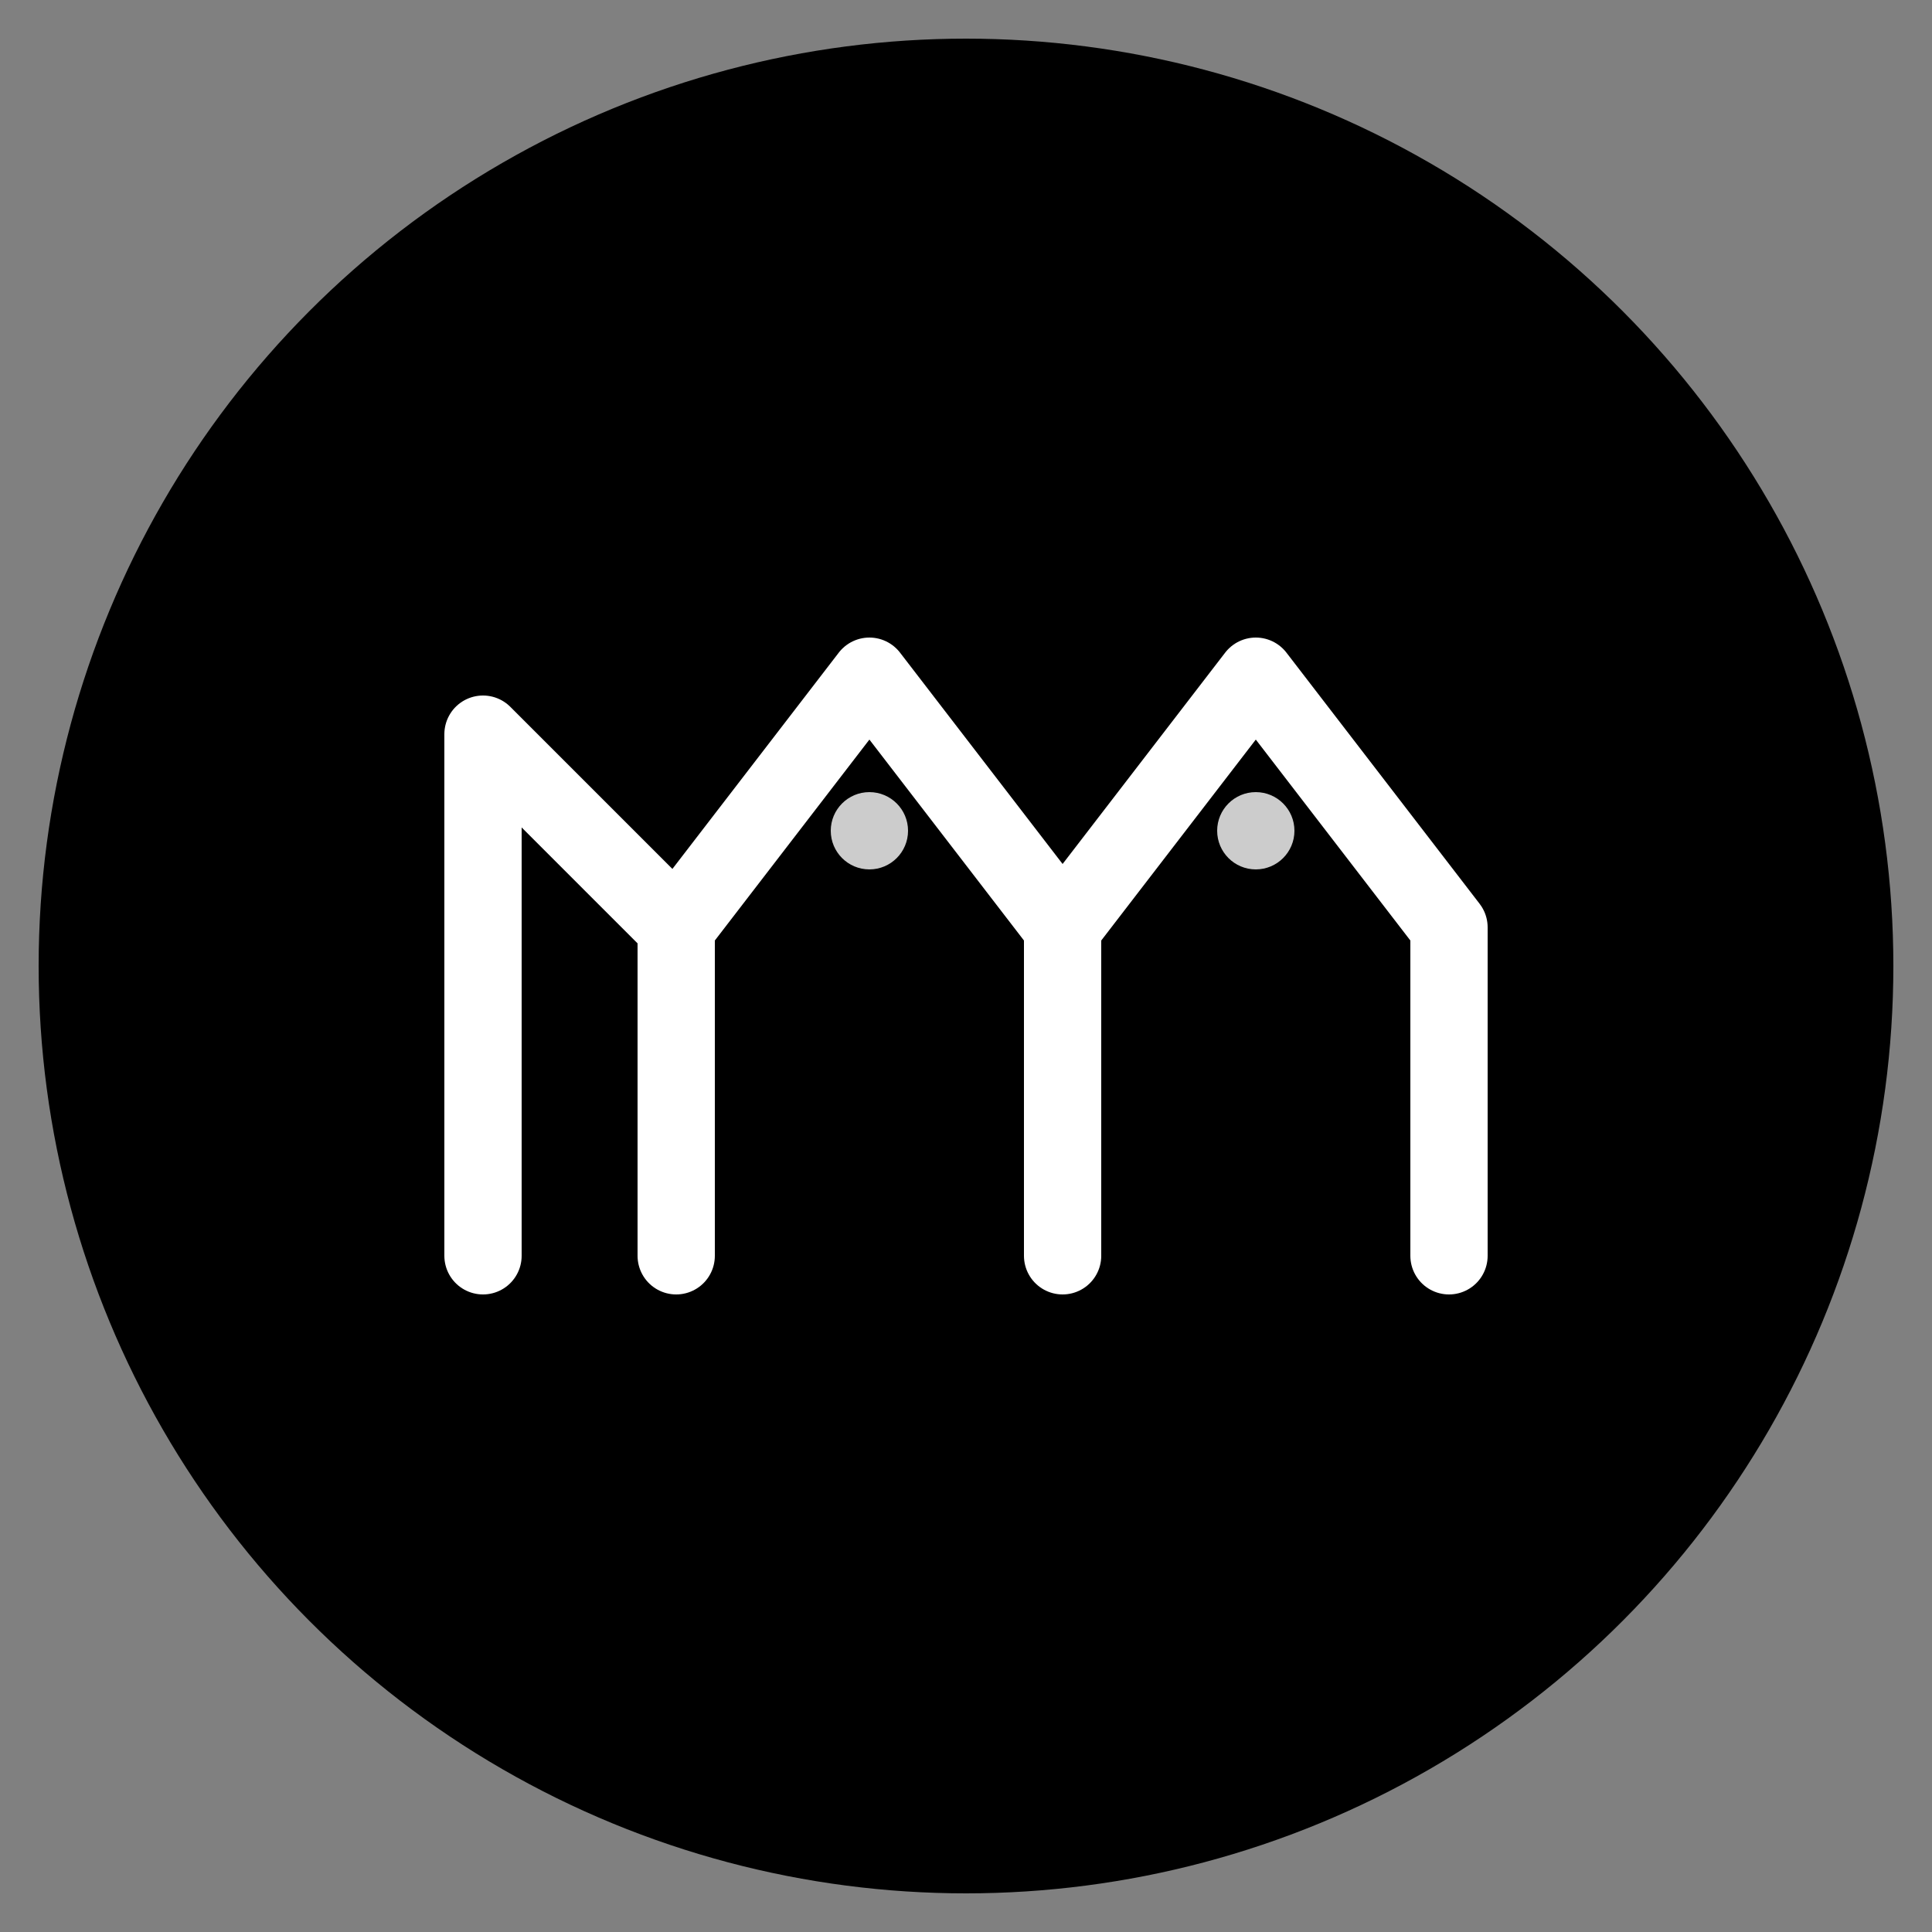
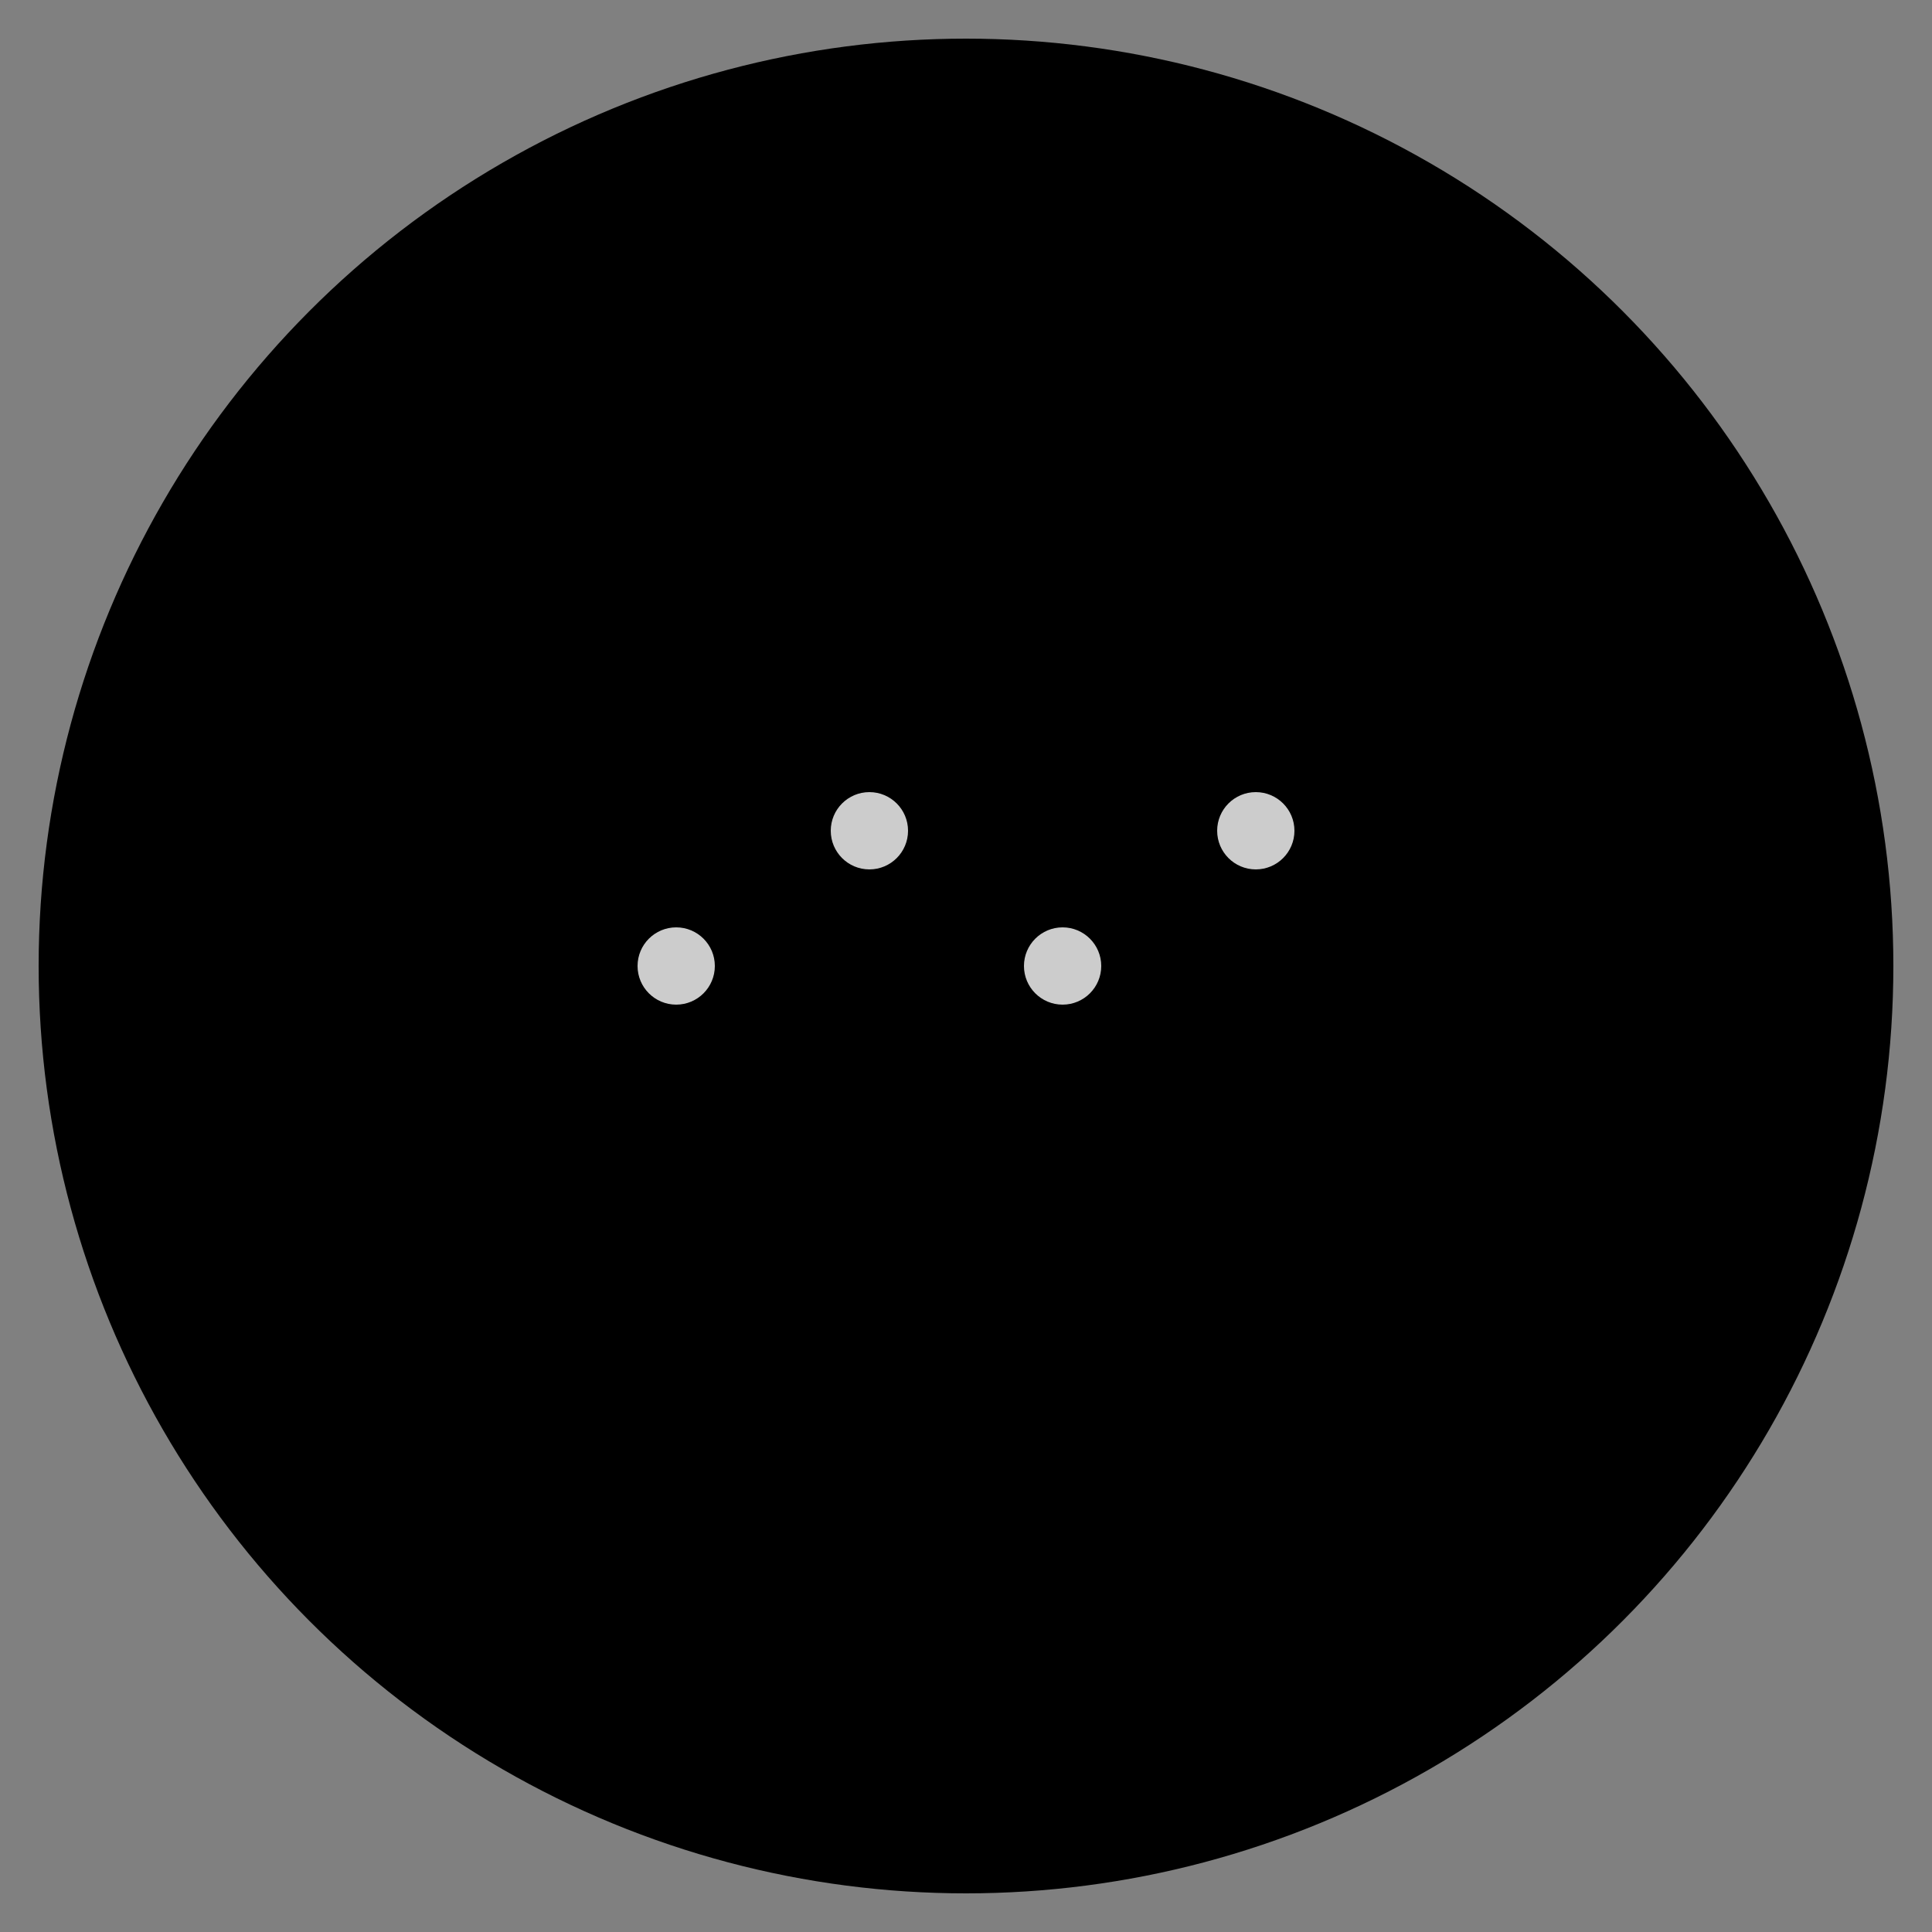
<svg xmlns="http://www.w3.org/2000/svg" viewBox="0 0 100 100" fill="none">
  <rect x="0" y="0" width="100" height="100" fill="#808080" stroke="none" />
  <circle cx="50" cy="50" r="48" fill="#000000" />
-   <path d="M25 65V38L35 48L45 35L55 48L65 35L75 48V65M35 48V65M55 48V65" stroke="#ffffff" stroke-width="4" stroke-linecap="round" stroke-linejoin="round" />
  <circle cx="35" cy="50" r="2" fill="#ffffff" opacity="0.8" />
  <circle cx="45" cy="43" r="2" fill="#ffffff" opacity="0.8" />
  <circle cx="55" cy="50" r="2" fill="#ffffff" opacity="0.8" />
  <circle cx="65" cy="43" r="2" fill="#ffffff" opacity="0.8" />
</svg>